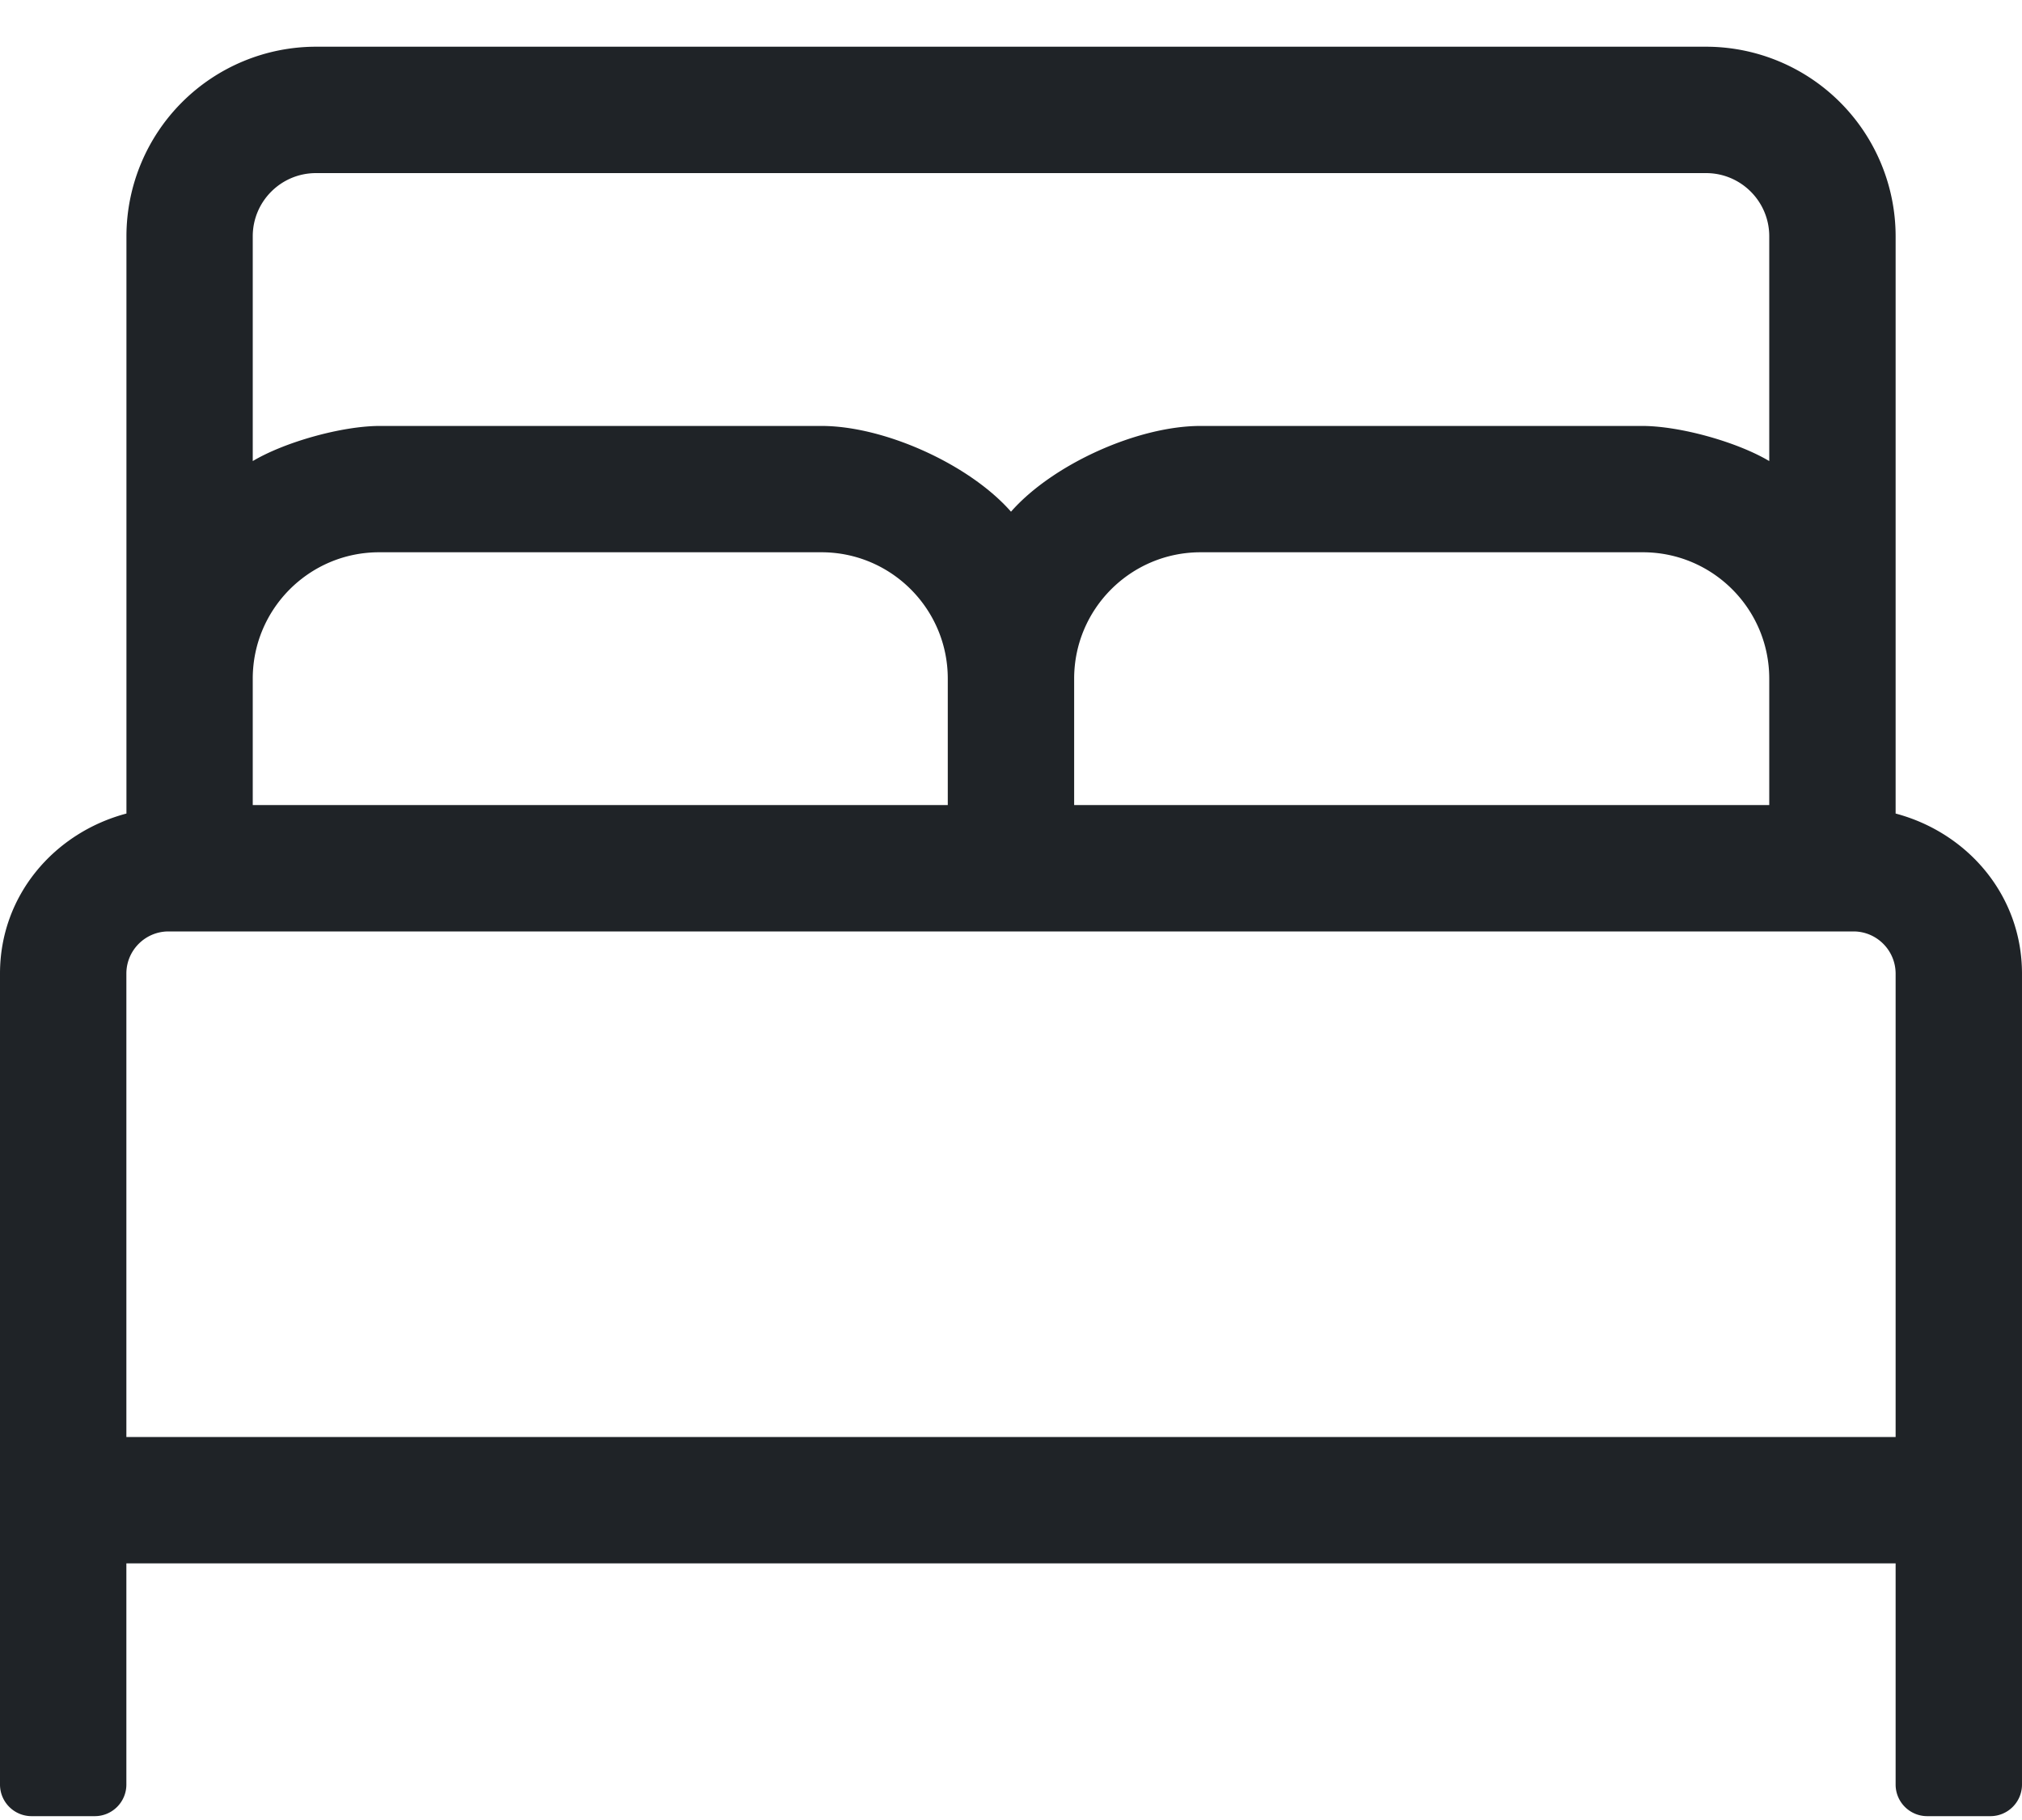
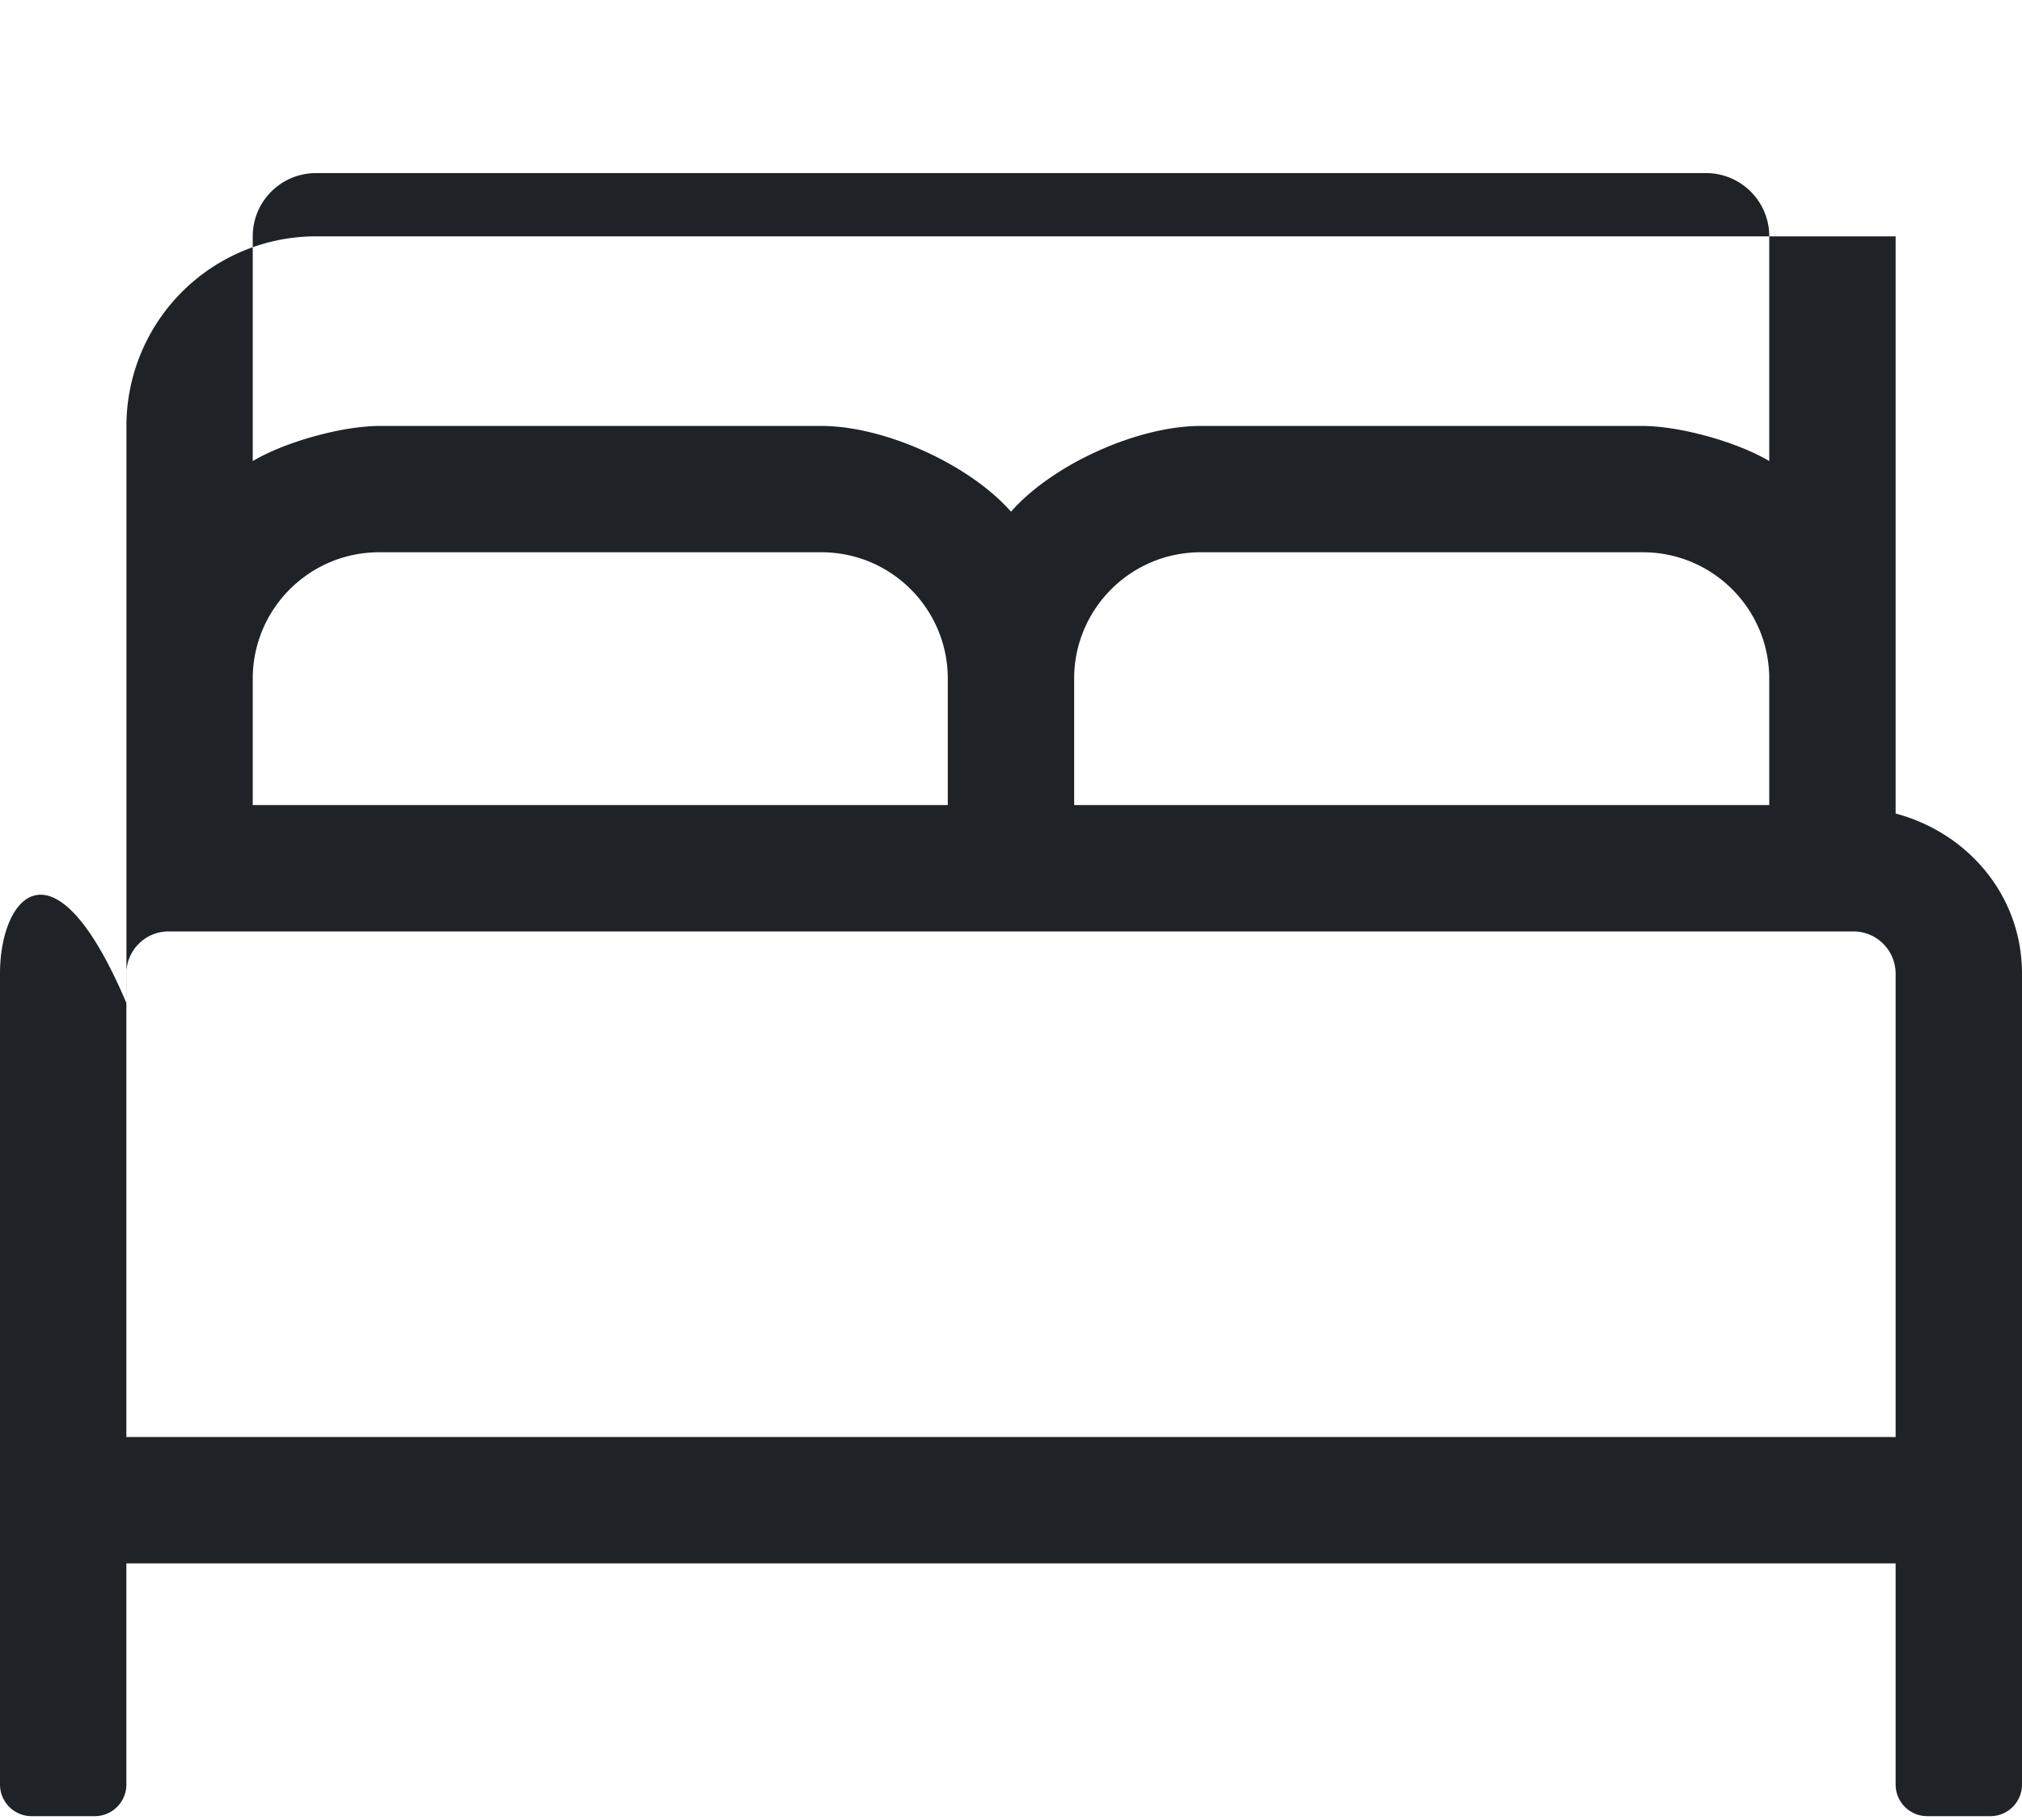
<svg xmlns="http://www.w3.org/2000/svg" width="30" height="27" viewBox="0 0 30 27">
  <g>
    <g>
-       <path fill="#1f2327" d="M1.875 21.318v-6.875c0-.344.28-.625.625-.625h25c.344 0 .624.28.625.625v6.875zm2.813-18.75h20.625c.517 0 .937.42.937.937V6.84c-.478-.284-1.318-.518-1.875-.521h-6.563c-.935 0-2.195.57-2.812 1.272-.617-.702-1.877-1.272-2.812-1.272H5.625c-.557.003-1.397.237-1.875.521V3.505c0-.517.42-.937.938-.937zm21.562 9.375H15.937v-1.875c0-1.035.84-1.875 1.876-1.875h6.562c1.035 0 1.875.84 1.875 1.875zm-22.5-1.875c0-1.035.84-1.875 1.875-1.875h6.563c1.034 0 1.874.84 1.874 1.875v1.875H3.75zm24.375 2V3.506A2.814 2.814 0 0 0 25.312.693H4.688a2.814 2.814 0 0 0-2.812 2.812v8.564C.805 12.353 0 13.284 0 14.443v12.031c0 .259.21.469.469.469h.937c.259 0 .469-.21.469-.469v-3.281h26.25v3.281c0 .259.21.469.469.469h.937c.259 0 .469-.21.469-.469v-12.03c0-1.16-.805-2.091-1.875-2.375z" />
+       <path fill="#1f2327" d="M1.875 21.318v-6.875c0-.344.28-.625.625-.625h25c.344 0 .624.28.625.625v6.875zm2.813-18.75h20.625c.517 0 .937.42.937.937V6.84c-.478-.284-1.318-.518-1.875-.521h-6.563c-.935 0-2.195.57-2.812 1.272-.617-.702-1.877-1.272-2.812-1.272H5.625c-.557.003-1.397.237-1.875.521V3.505c0-.517.42-.937.938-.937zm21.562 9.375H15.937v-1.875c0-1.035.84-1.875 1.876-1.875h6.562c1.035 0 1.875.84 1.875 1.875zm-22.5-1.875c0-1.035.84-1.875 1.875-1.875h6.563c1.034 0 1.874.84 1.874 1.875v1.875H3.75zm24.375 2V3.506H4.688a2.814 2.814 0 0 0-2.812 2.812v8.564C.805 12.353 0 13.284 0 14.443v12.031c0 .259.21.469.469.469h.937c.259 0 .469-.21.469-.469v-3.281h26.25v3.281c0 .259.21.469.469.469h.937c.259 0 .469-.21.469-.469v-12.03c0-1.16-.805-2.091-1.875-2.375z" />
    </g>
  </g>
</svg>